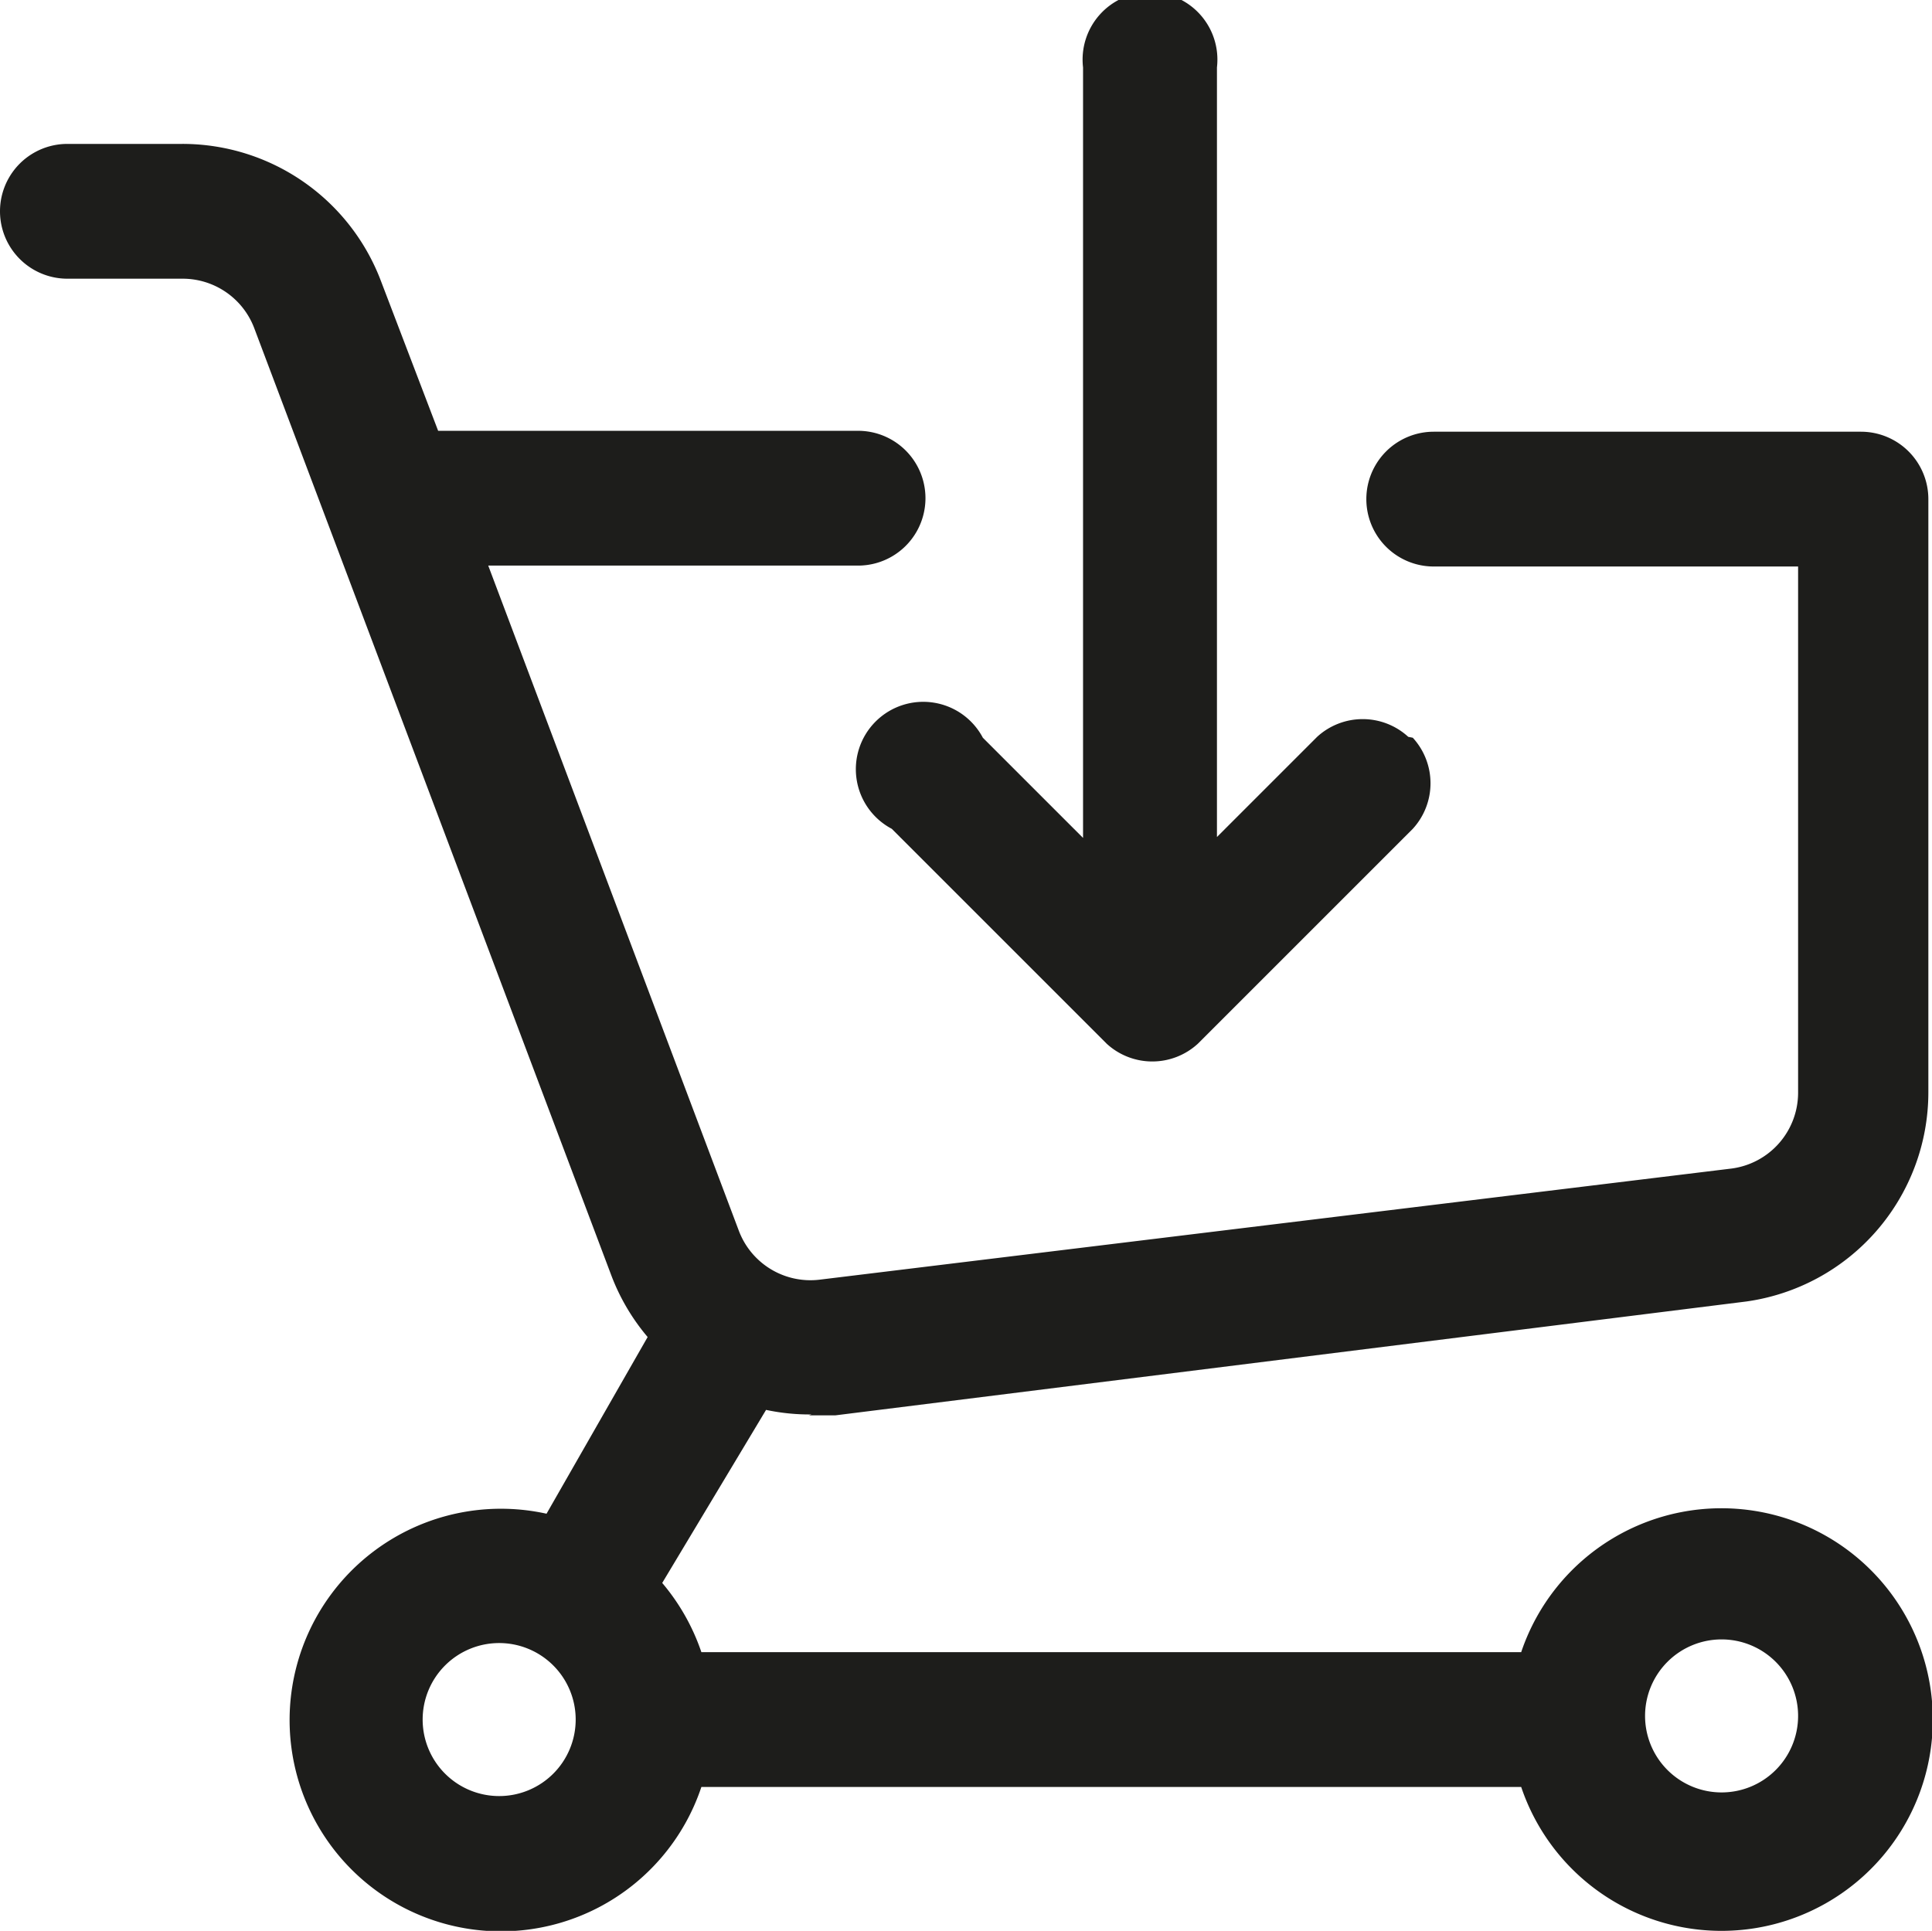
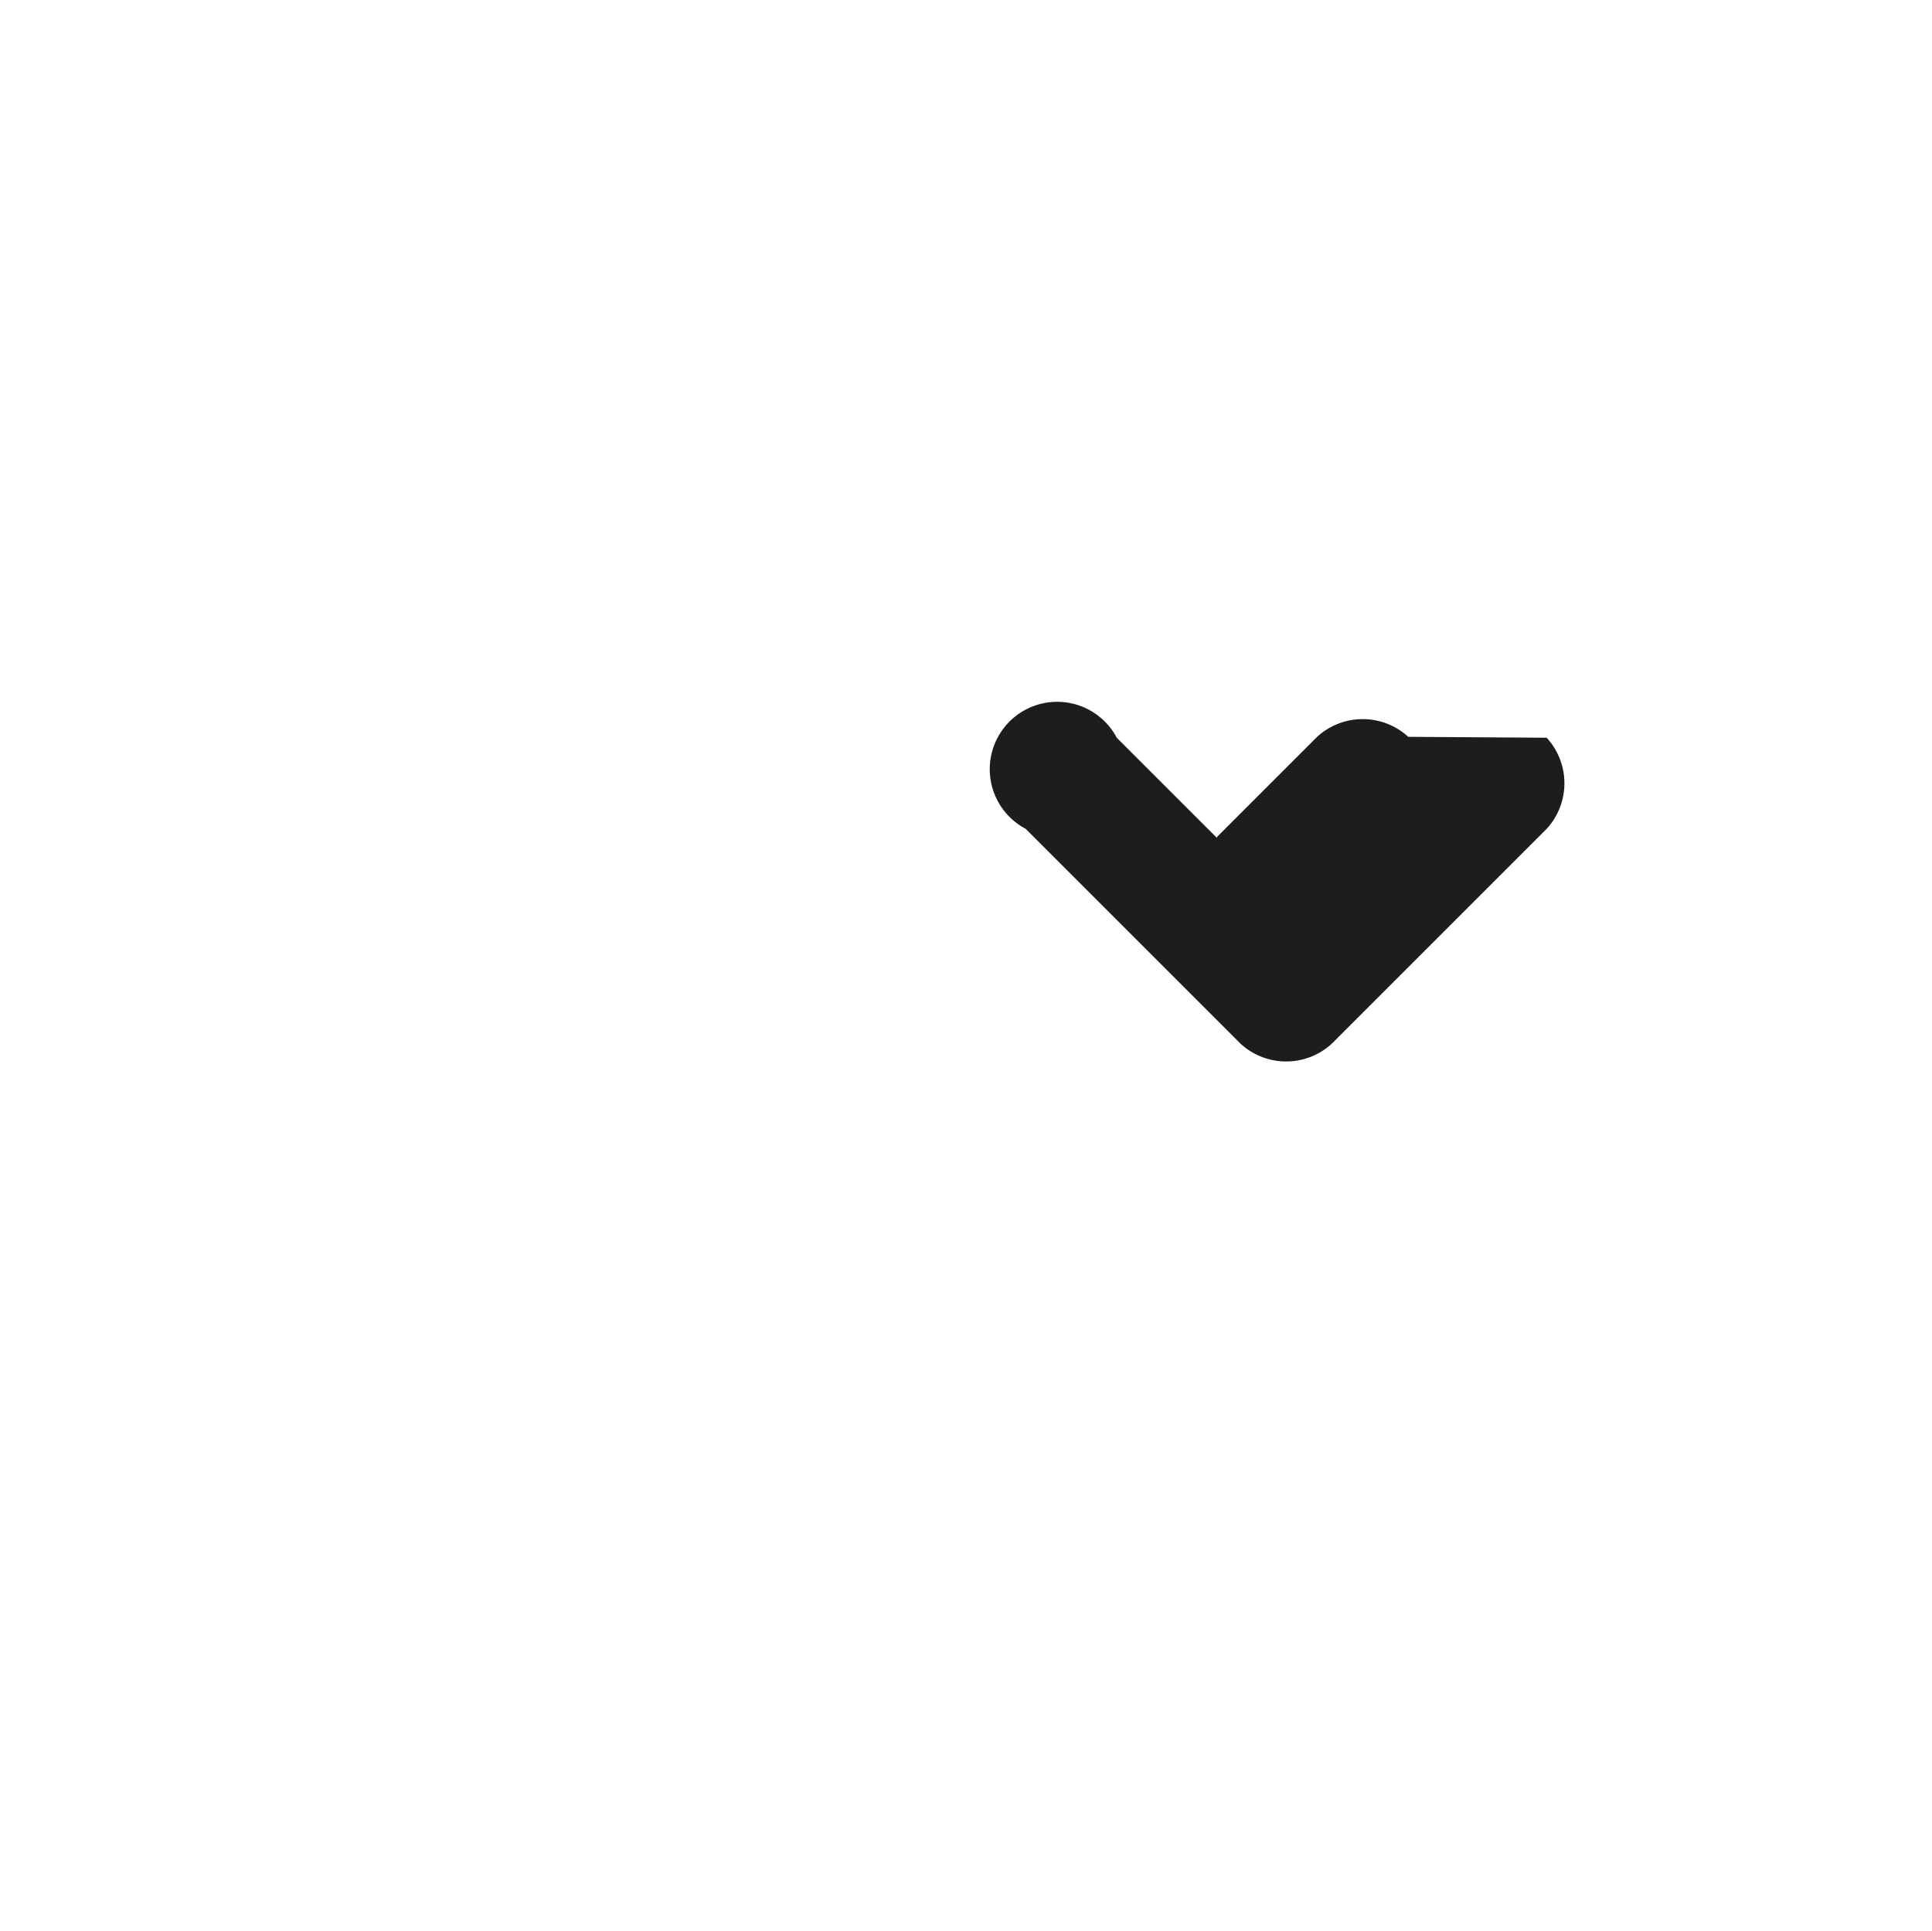
<svg xmlns="http://www.w3.org/2000/svg" viewBox="0 0 21.21 21.2">
  <defs>
    <style>.cls-1{fill:#1d1d1b;}</style>
  </defs>
  <title>SGA para e-commerce</title>
  <g id="Capa_2" data-name="Capa 2">
    <g id="Capa_1-2" data-name="Capa 1">
-       <path class="cls-1" d="M18.9,18a.84.84,0,1,1-.84.84A.84.84,0,0,1,18.9,18M5.48,19.72a.84.84,0,1,1,.84-.84.84.84,0,0,1-.84.84m3.4-4.18.29,0,10-1.25a2.32,2.32,0,0,0,2-2.3V5.48a.74.74,0,0,0-.74-.74H15.74a.74.74,0,1,0,0,1.48h4V12a.84.84,0,0,1-.73.83L9,14.05a.84.84,0,0,1-.89-.54L5.36,6.21H9.42a.74.74,0,1,0,0-1.48H4.81L4.18,3.08A2.33,2.33,0,0,0,2,1.58H.74a.74.74,0,1,0,0,1.48H2a.84.84,0,0,1,.79.54L6.71,14a2.31,2.31,0,0,0,.4.68L6,16.62a2.32,2.32,0,1,0,1.7,3h9a2.32,2.32,0,1,0,0-1.48h-9a2.34,2.34,0,0,0-.43-.76l1.14-1.9a2.3,2.3,0,0,0,.5.05" />
-       <path class="cls-1" d="M15.46,8.09a.74.74,0,0,0-1,0l-1.1,1.1V.74a.74.74,0,1,0-1.47,0V9.2l-1.1-1.1a.74.74,0,1,0-1,1l2.36,2.36a.74.74,0,0,0,1,0l2.36-2.36a.74.74,0,0,0,0-1" />
+       <path class="cls-1" d="M15.46,8.09a.74.74,0,0,0-1,0l-1.1,1.1V.74V9.2l-1.1-1.1a.74.74,0,1,0-1,1l2.36,2.36a.74.74,0,0,0,1,0l2.36-2.36a.74.74,0,0,0,0-1" />
    </g>
  </g>
</svg>